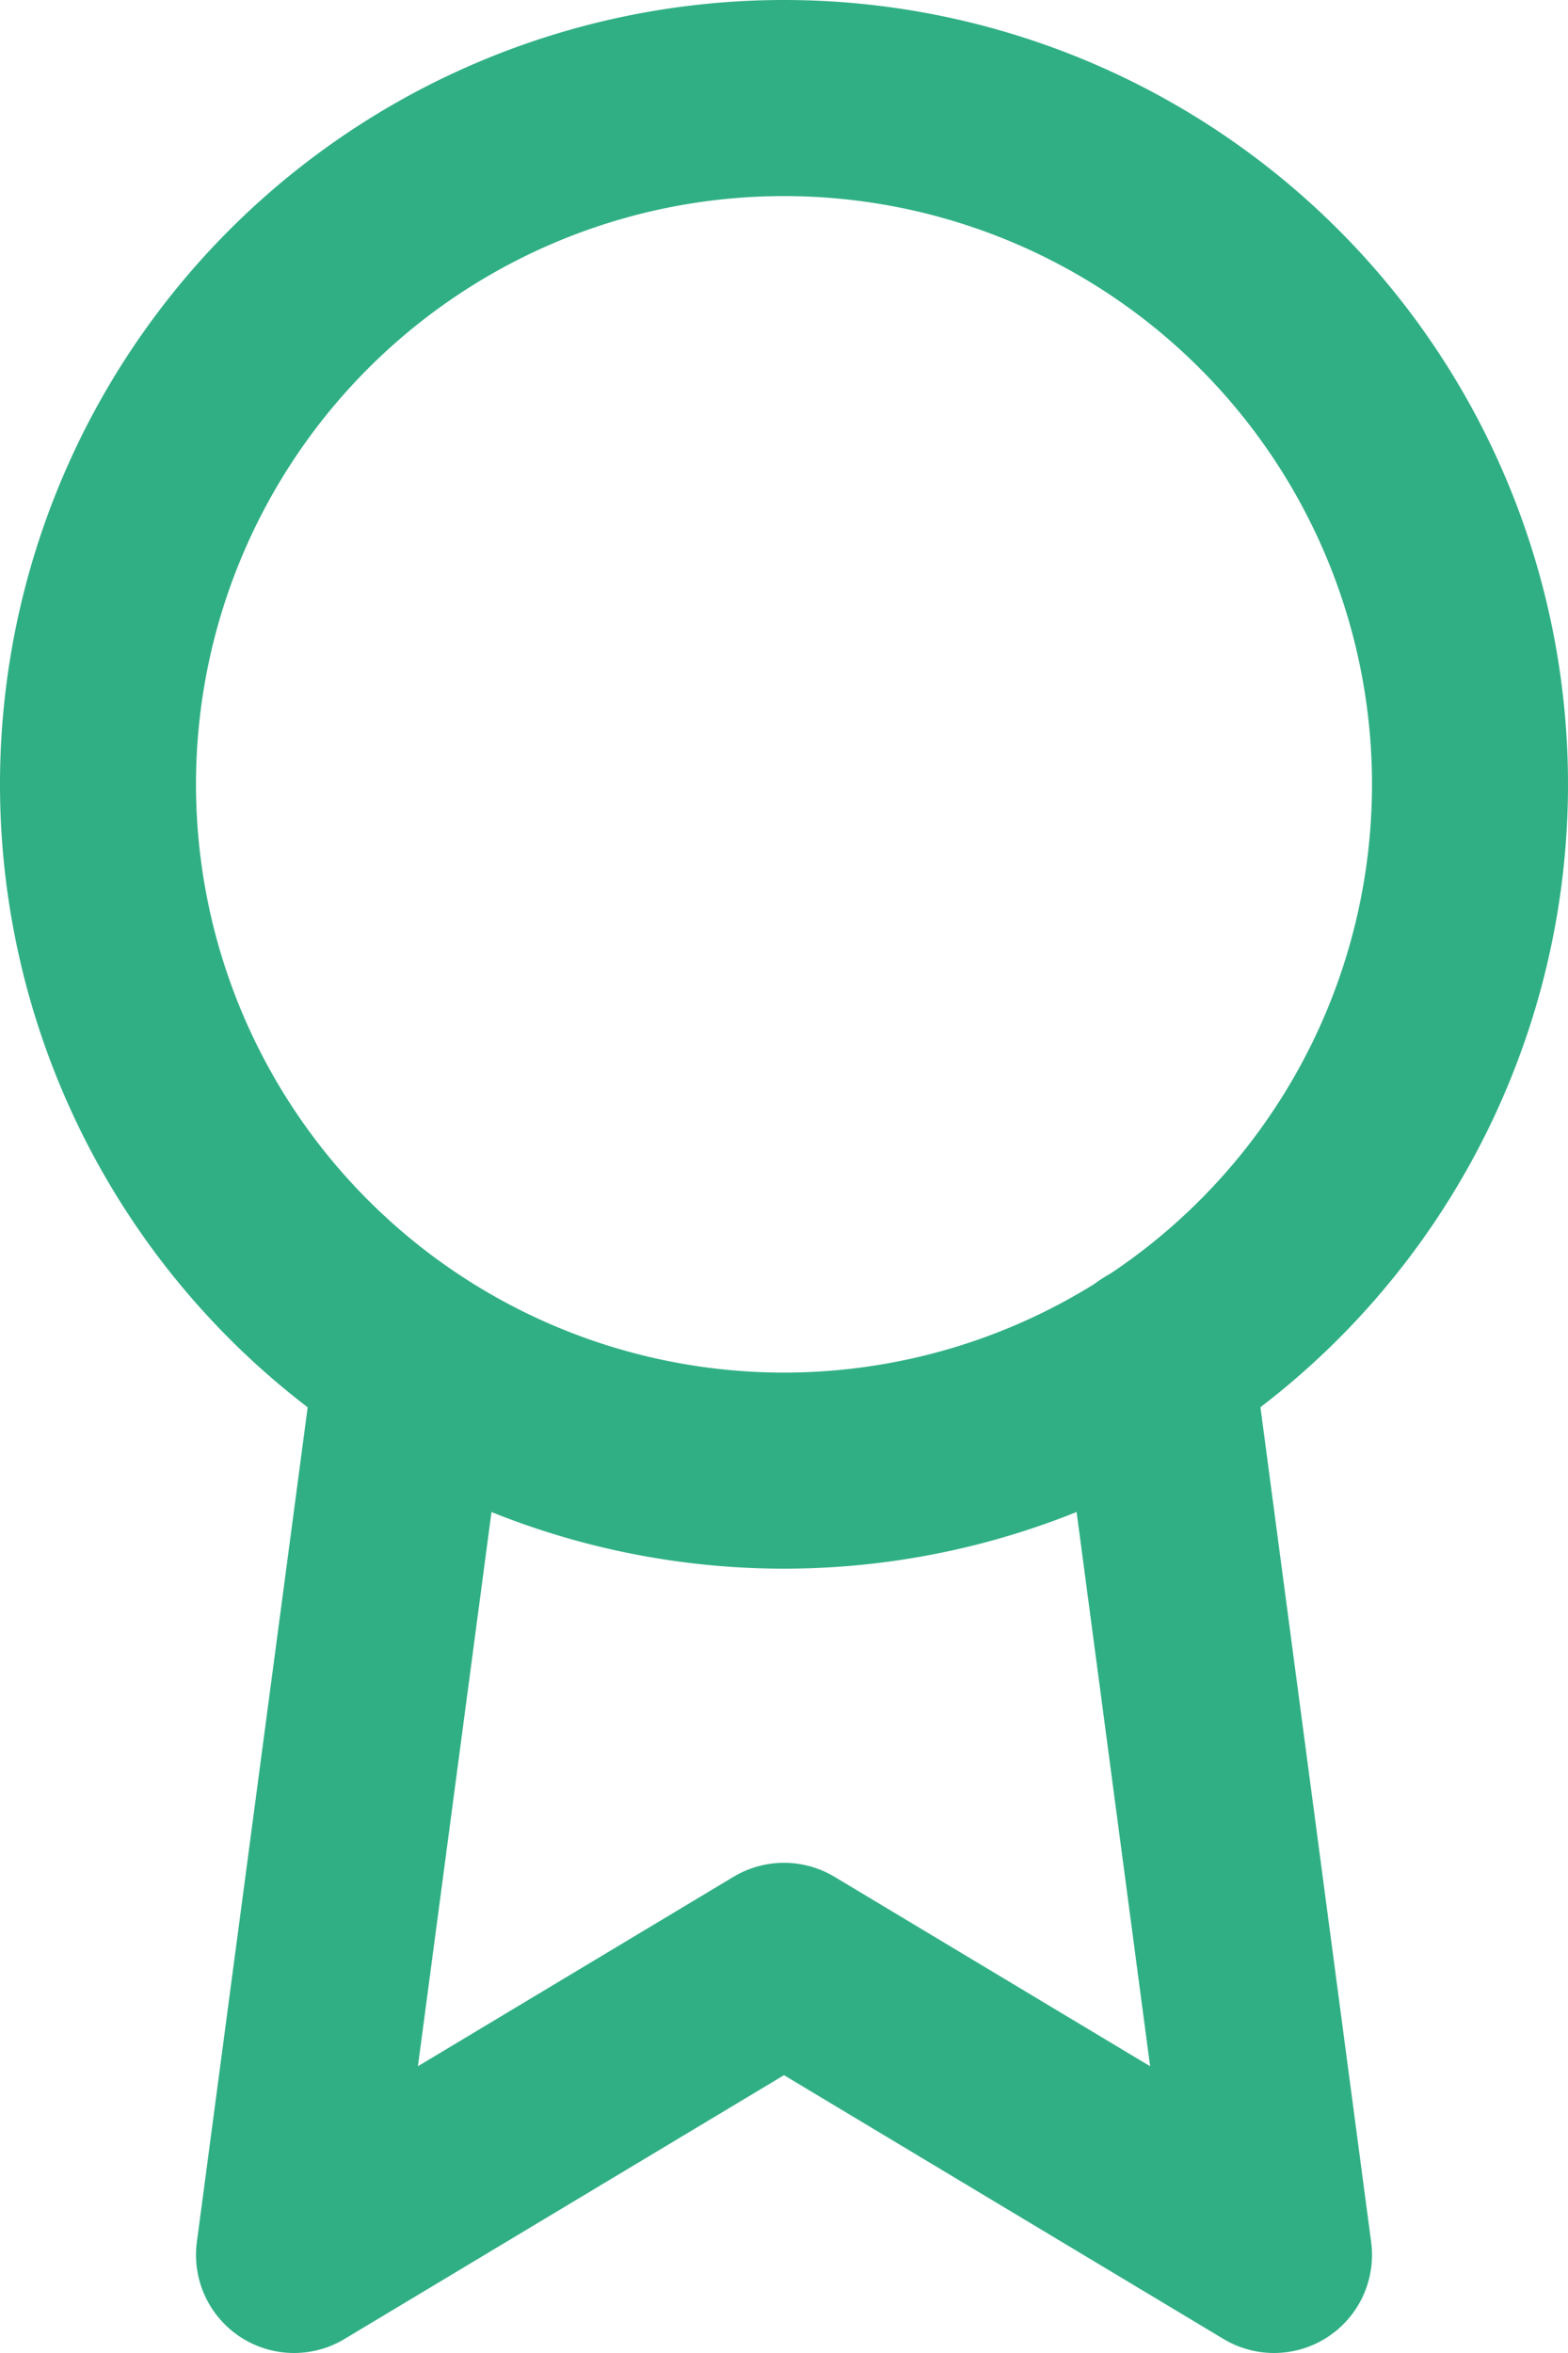
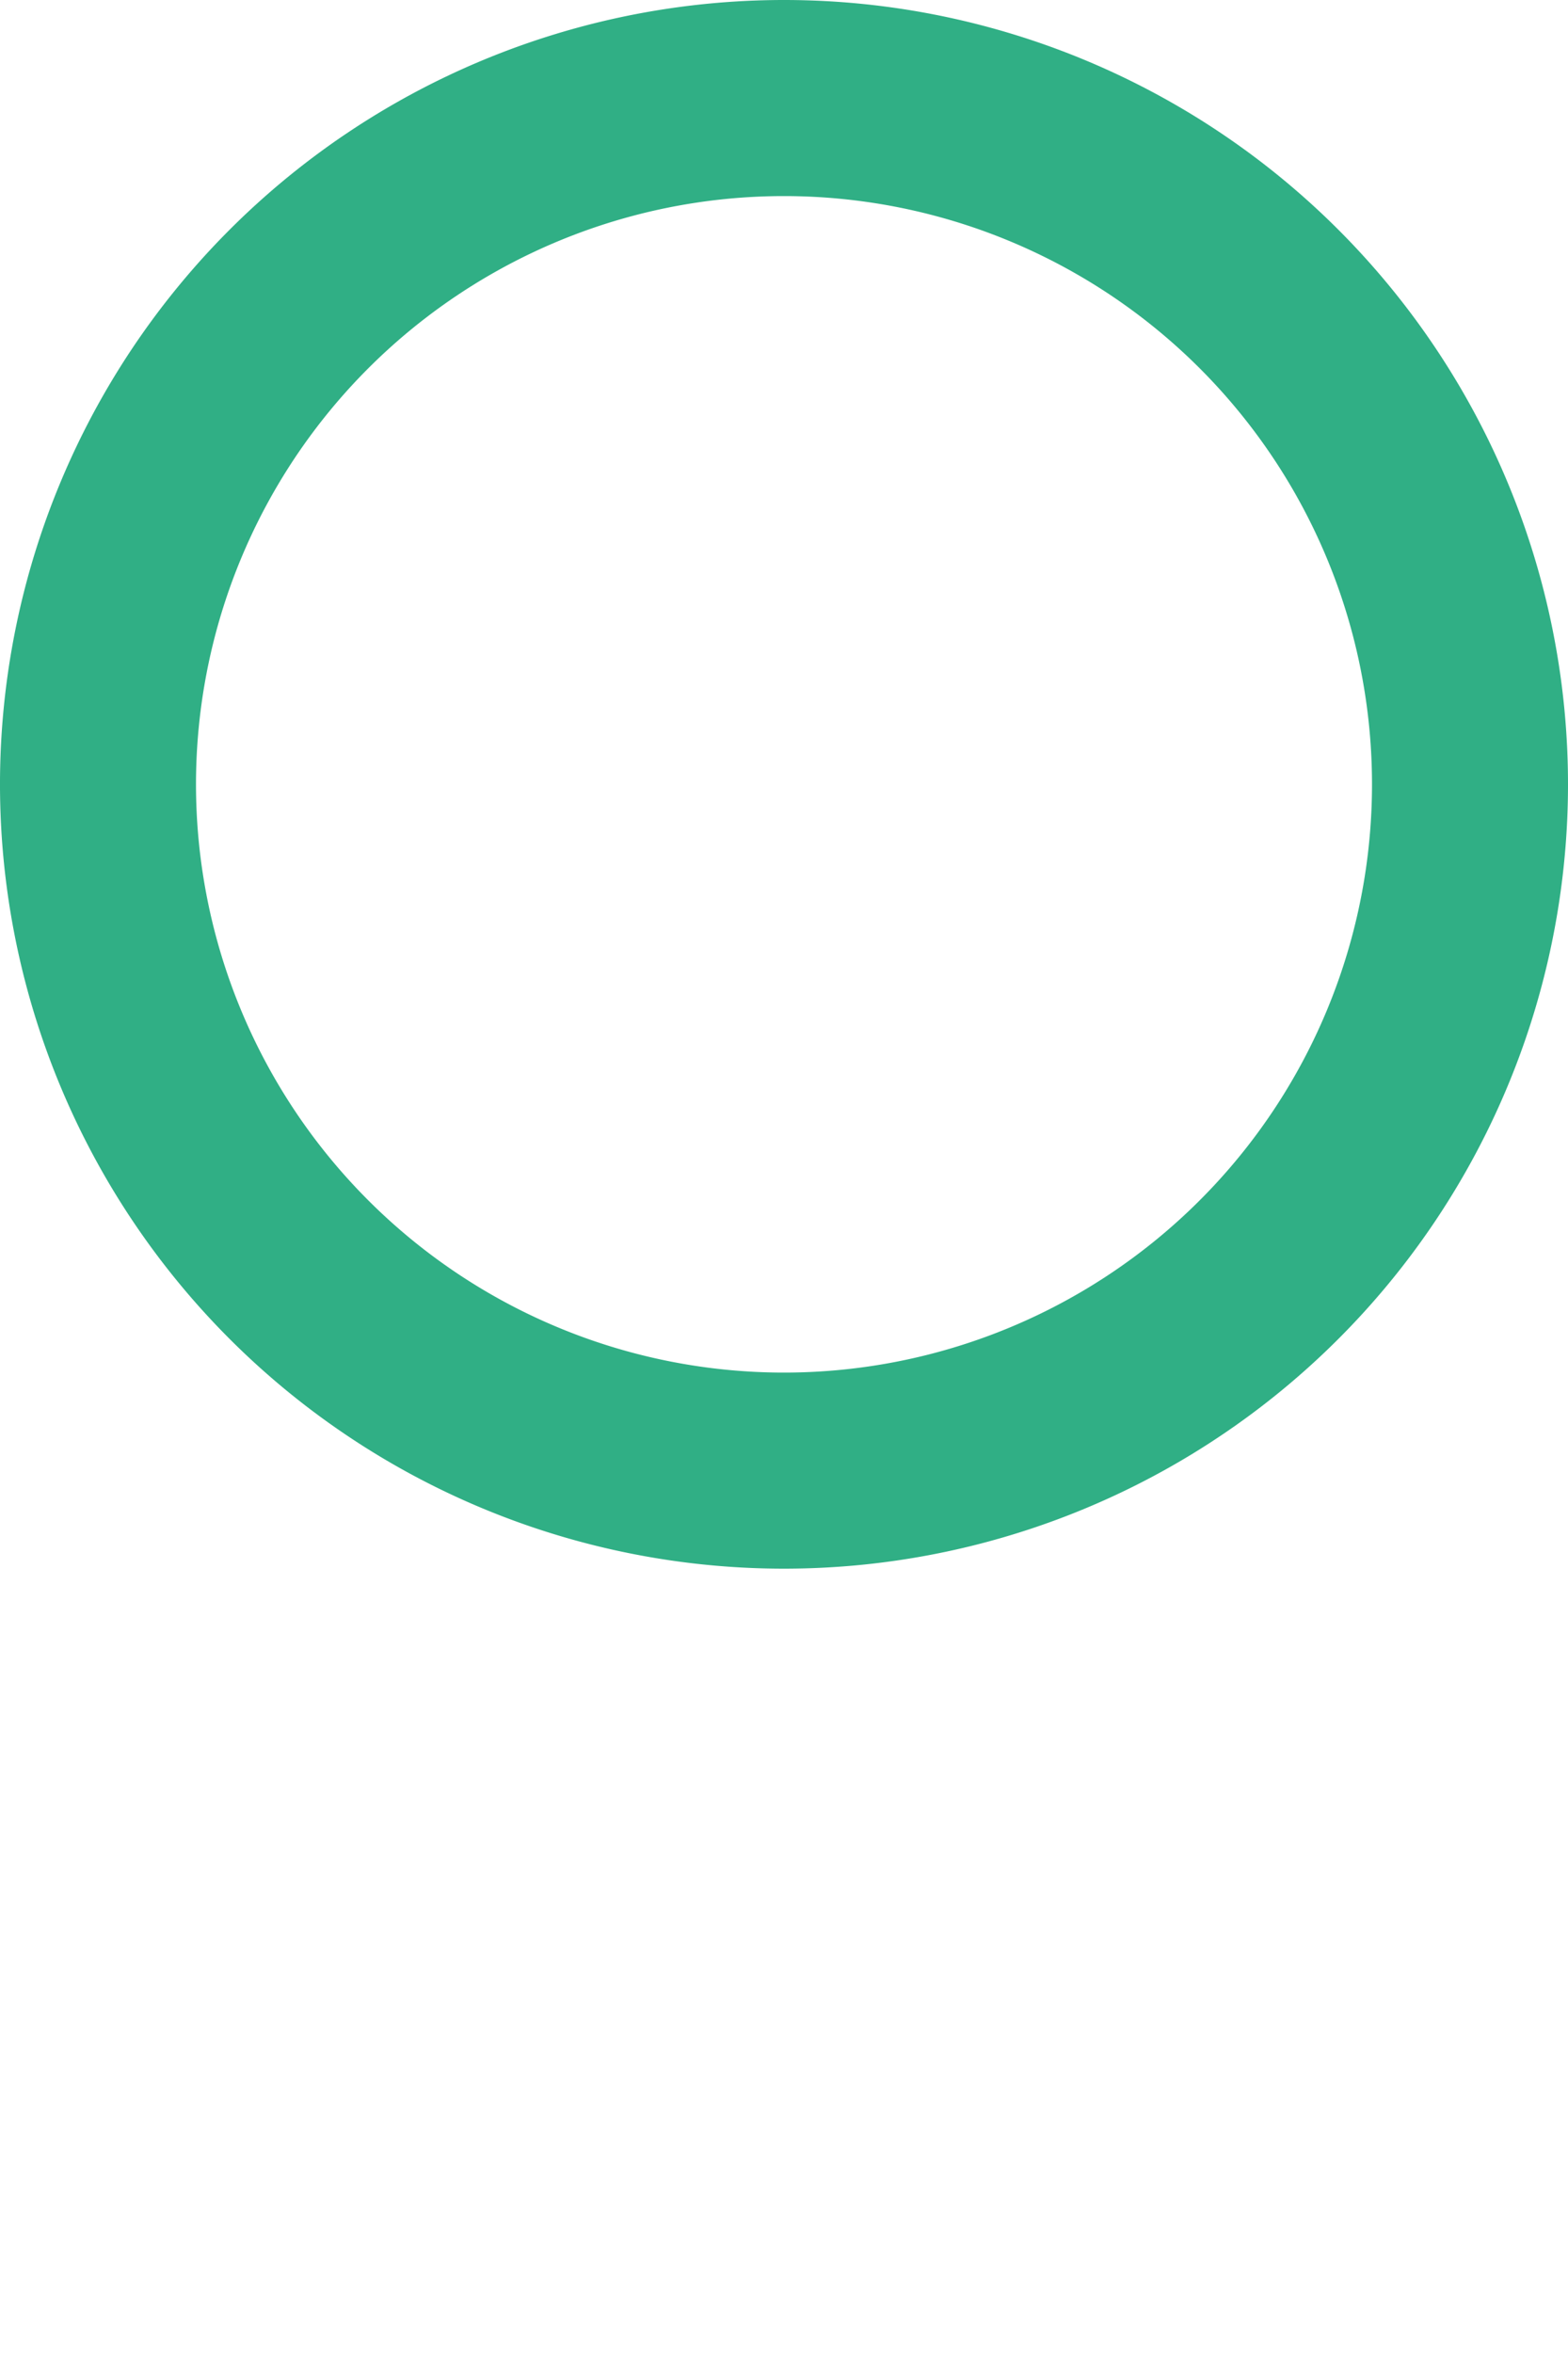
<svg xmlns="http://www.w3.org/2000/svg" width="24" height="36" viewBox="0 0 24 36">
  <g id="Icon_feather-award" data-name="Icon feather-award" transform="translate(-6)">
    <path id="Path_3835" data-name="Path 3835" d="M28.5,12A10.5,10.5,0,1,1,18,1.5,10.5,10.5,0,0,1,28.5,12Z" fill="none" stroke="#30af85" stroke-linecap="round" stroke-linejoin="round" stroke-width="3" />
-     <path id="Path_3836" data-name="Path 3836" d="M12.315,20.835,10.5,34.5,18,30l7.5,4.5L23.685,20.82" fill="none" stroke="#30af85" stroke-linecap="round" stroke-linejoin="round" stroke-width="3" />
  </g>
</svg>